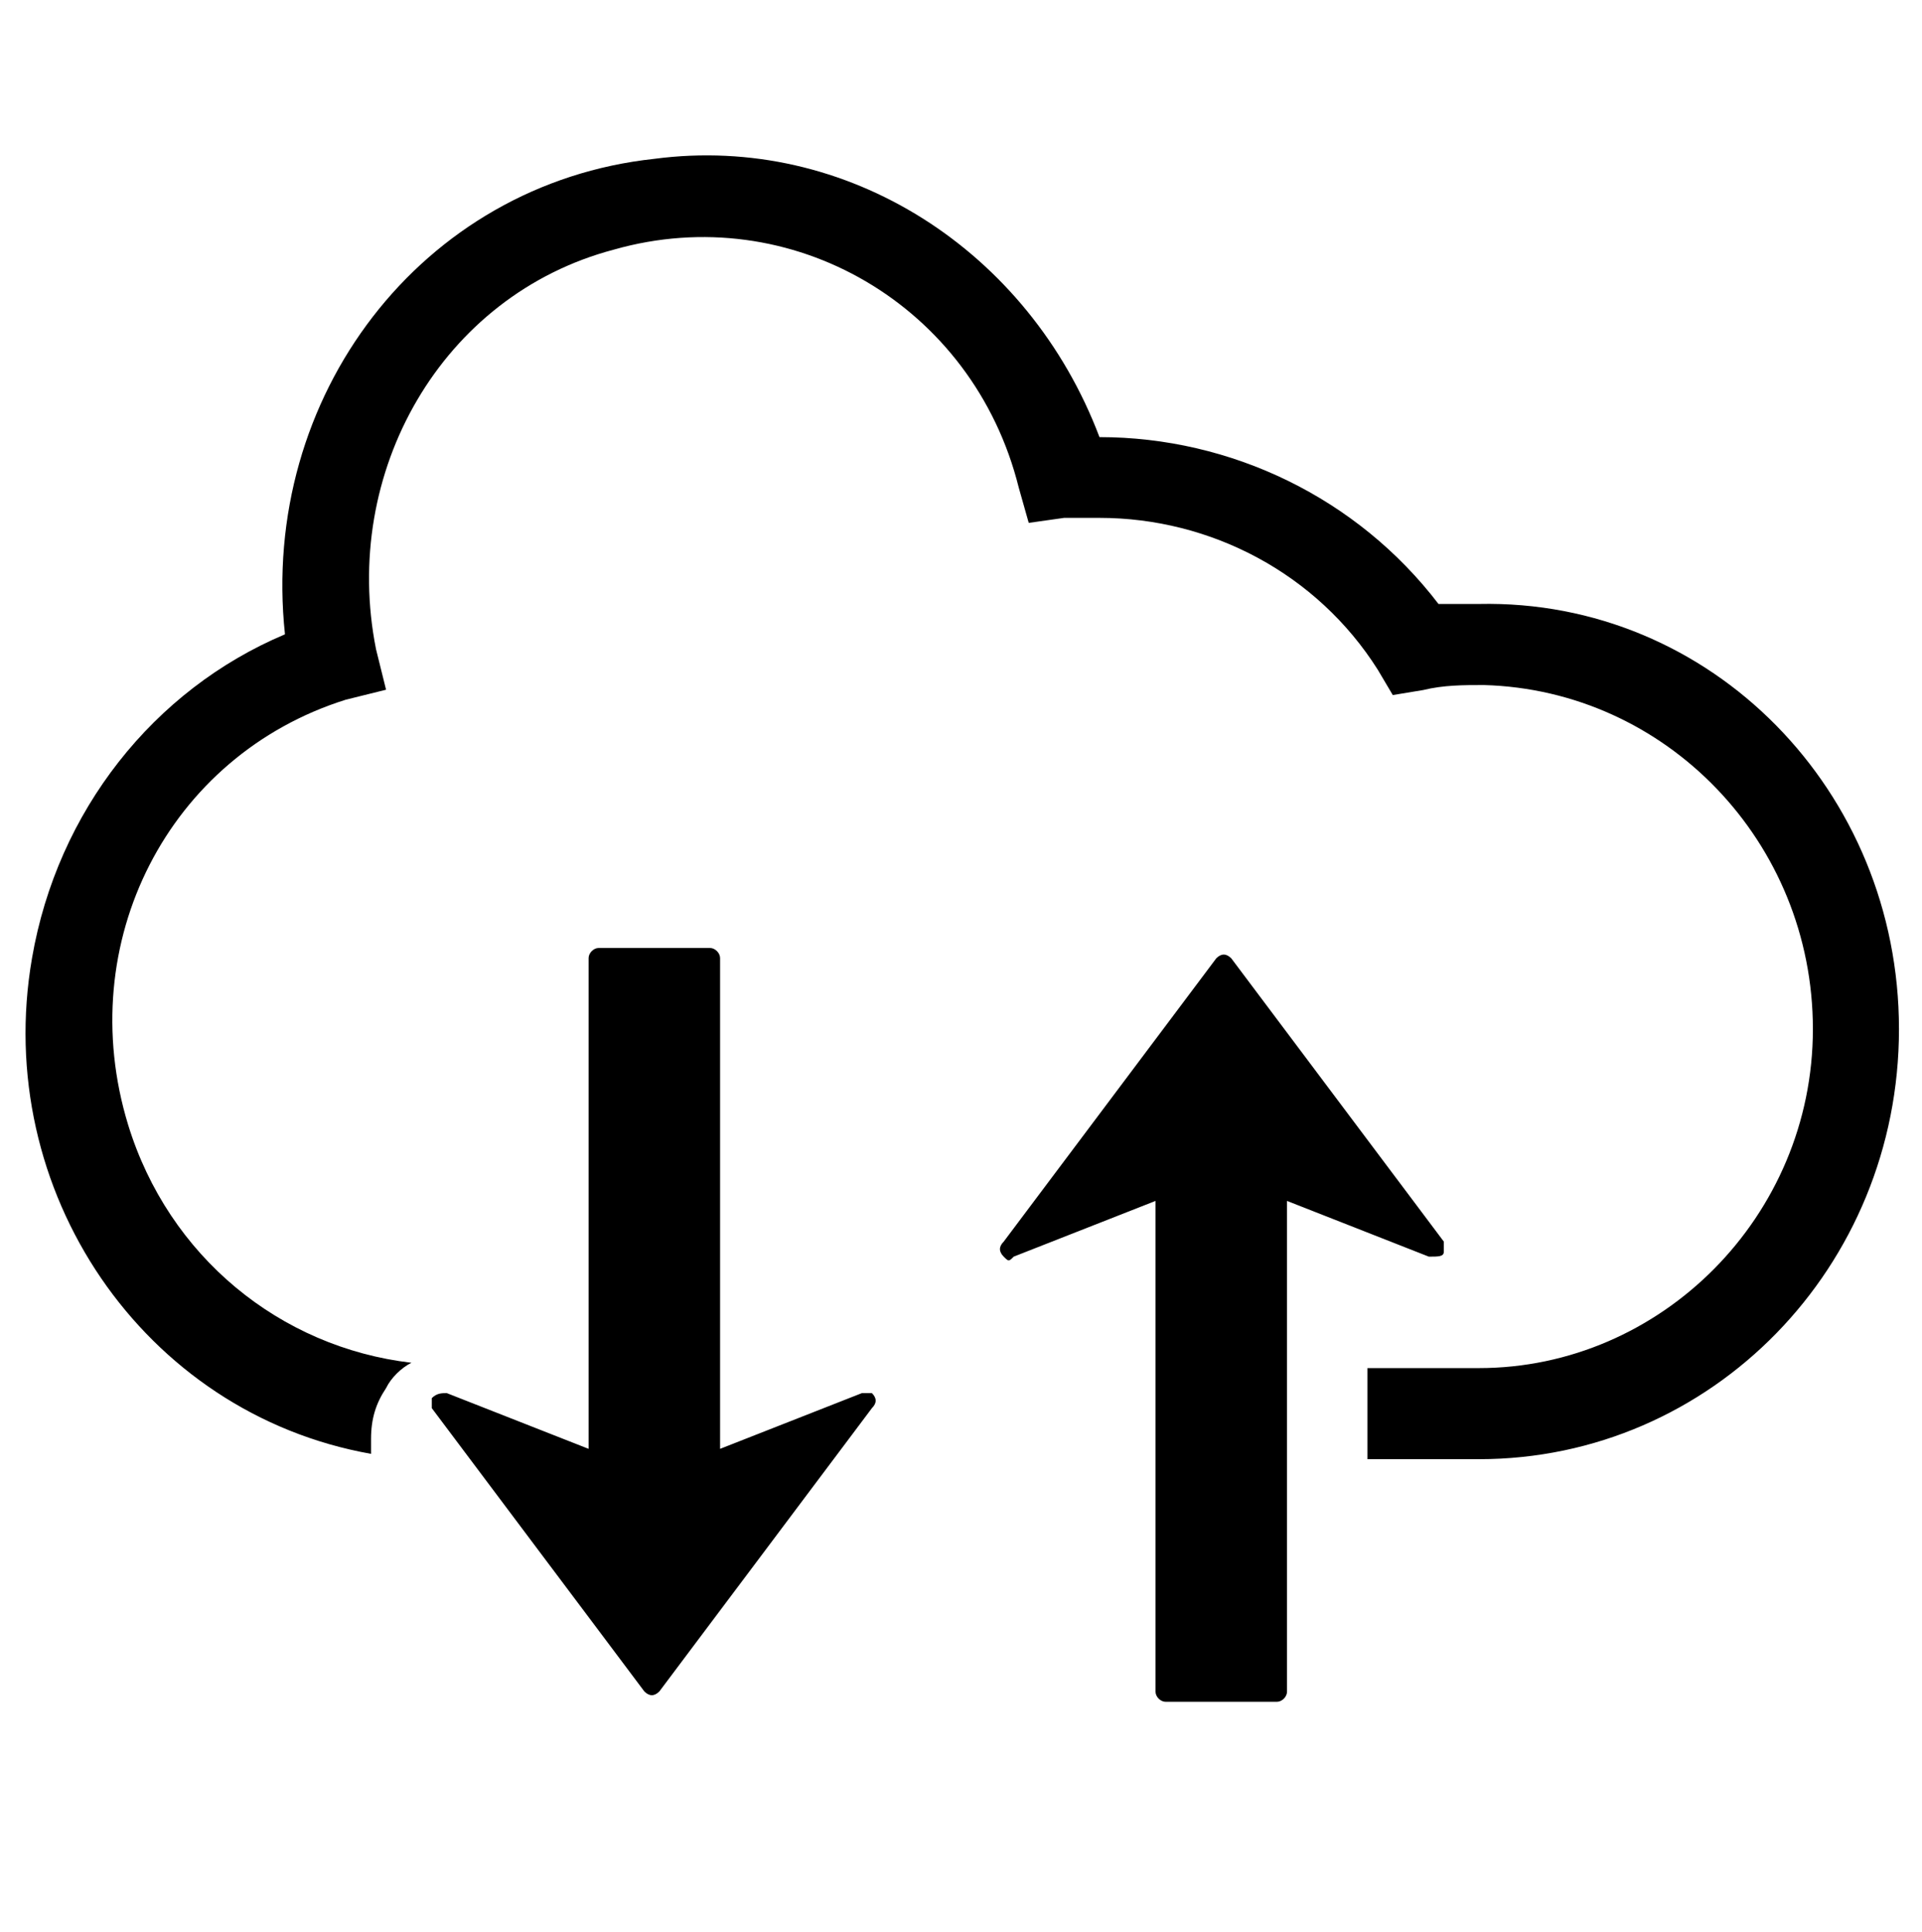
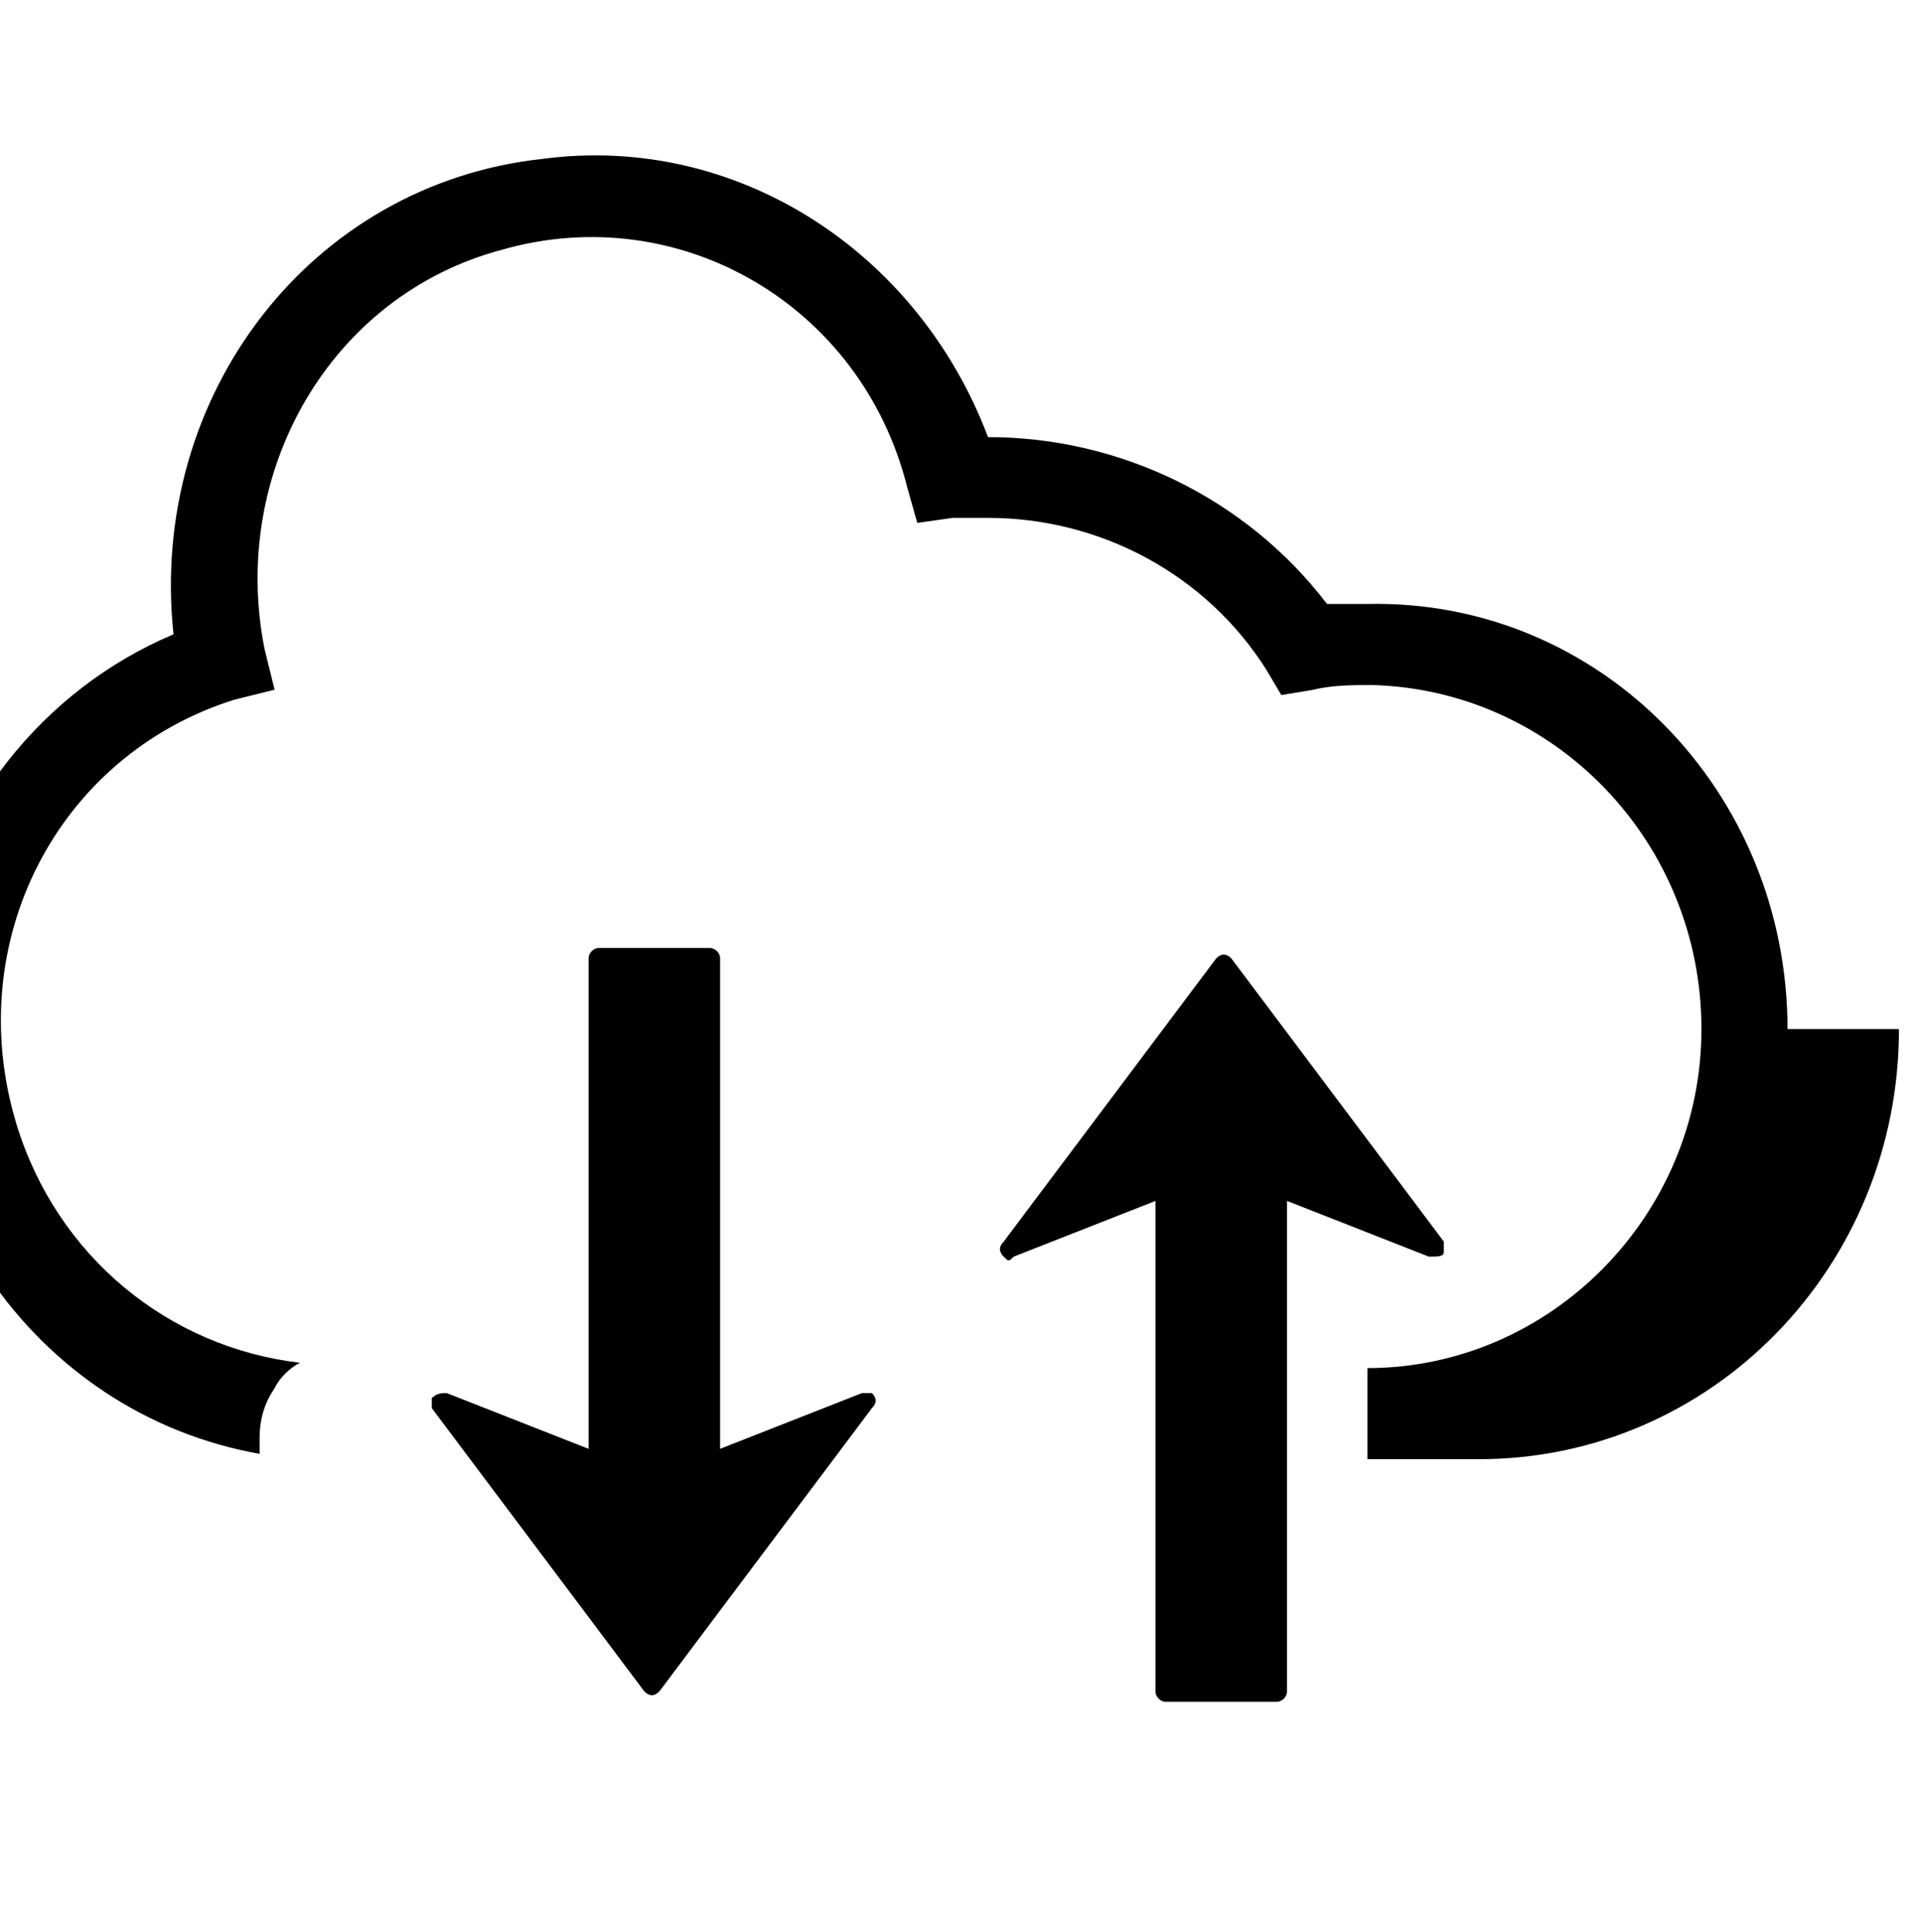
<svg xmlns="http://www.w3.org/2000/svg" id="Layer_5" data-name="Layer 5" viewBox="0 0 57.6 57.89">
  <g id="upload-and-download-from-the-cloud">
-     <path id="Path_5" data-name="Path 5" d="M56.91,30.84c0,7.13-5.61,12.89-12.59,12.89h-3.34v-2.73h3.34c5.46,0,10.01-4.55,10.01-10.16s-4.4-10.16-9.86-10.31c-.61,0-1.21,0-1.82.15l-.91.15-.45-.76c-1.82-2.88-5-4.55-8.34-4.55h-1.06l-1.06.15-.3-1.06c-1.36-5.46-6.82-8.64-12.13-7.13-5.16,1.36-8.19,6.67-7.13,11.98l.3,1.21-1.21.3c-5.31,1.67-8.19,7.28-6.52,12.74,1.21,3.94,4.55,6.67,8.49,7.13-.3.15-.61.45-.76.76-.3.45-.45.91-.45,1.52v.45c-6.82-1.21-11.37-7.88-10.16-14.86.76-4.4,3.64-8.04,7.58-9.7-.76-7.13,4.09-13.5,11.07-14.25,5.76-.76,11.22,2.73,13.34,8.34,3.94,0,7.73,1.82,10.16,5h1.21c6.97-.15,12.59,5.61,12.59,12.74ZM25.83,41.75l-4.25,1.67v-14.71c0-.15-.15-.3-.3-.3h-3.34c-.15,0-.3.15-.3.3v14.71l-4.25-1.67c-.15,0-.3,0-.45.15v.3l6.37,8.49c.15.15.3.15.45,0h0l6.37-8.49c.15-.15.15-.3,0-.45,0,0-.15,0-.3,0h0ZM43.27,37.51v-.3l-6.37-8.49c-.15-.15-.3-.15-.45,0h0l-6.37,8.49c-.15.15-.15.3,0,.45s.15.15.3,0l4.25-1.67v14.71c0,.15.15.3.3.3h3.34c.15,0,.3-.15.3-.3h0v-14.71l4.25,1.67c.3,0,.45,0,.45-.15Z" />
+     <path id="Path_5" data-name="Path 5" d="M56.91,30.84c0,7.13-5.61,12.89-12.59,12.89h-3.34v-2.73c5.46,0,10.01-4.55,10.01-10.16s-4.4-10.16-9.86-10.31c-.61,0-1.21,0-1.82.15l-.91.15-.45-.76c-1.82-2.88-5-4.55-8.34-4.55h-1.06l-1.06.15-.3-1.06c-1.36-5.46-6.82-8.64-12.13-7.13-5.16,1.36-8.19,6.67-7.13,11.98l.3,1.21-1.21.3c-5.31,1.67-8.19,7.28-6.52,12.74,1.21,3.94,4.55,6.67,8.49,7.13-.3.15-.61.45-.76.76-.3.45-.45.91-.45,1.52v.45c-6.82-1.21-11.37-7.88-10.16-14.86.76-4.4,3.64-8.04,7.58-9.7-.76-7.13,4.09-13.5,11.07-14.25,5.76-.76,11.22,2.73,13.34,8.34,3.94,0,7.73,1.82,10.16,5h1.21c6.97-.15,12.59,5.61,12.59,12.74ZM25.83,41.75l-4.25,1.67v-14.71c0-.15-.15-.3-.3-.3h-3.34c-.15,0-.3.15-.3.3v14.71l-4.25-1.67c-.15,0-.3,0-.45.15v.3l6.37,8.49c.15.15.3.15.45,0h0l6.37-8.49c.15-.15.15-.3,0-.45,0,0-.15,0-.3,0h0ZM43.27,37.51v-.3l-6.37-8.49c-.15-.15-.3-.15-.45,0h0l-6.37,8.49c-.15.15-.15.3,0,.45s.15.15.3,0l4.25-1.67v14.71c0,.15.15.3.3.3h3.34c.15,0,.3-.15.3-.3h0v-14.71l4.25,1.67c.3,0,.45,0,.45-.15Z" />
  </g>
</svg>